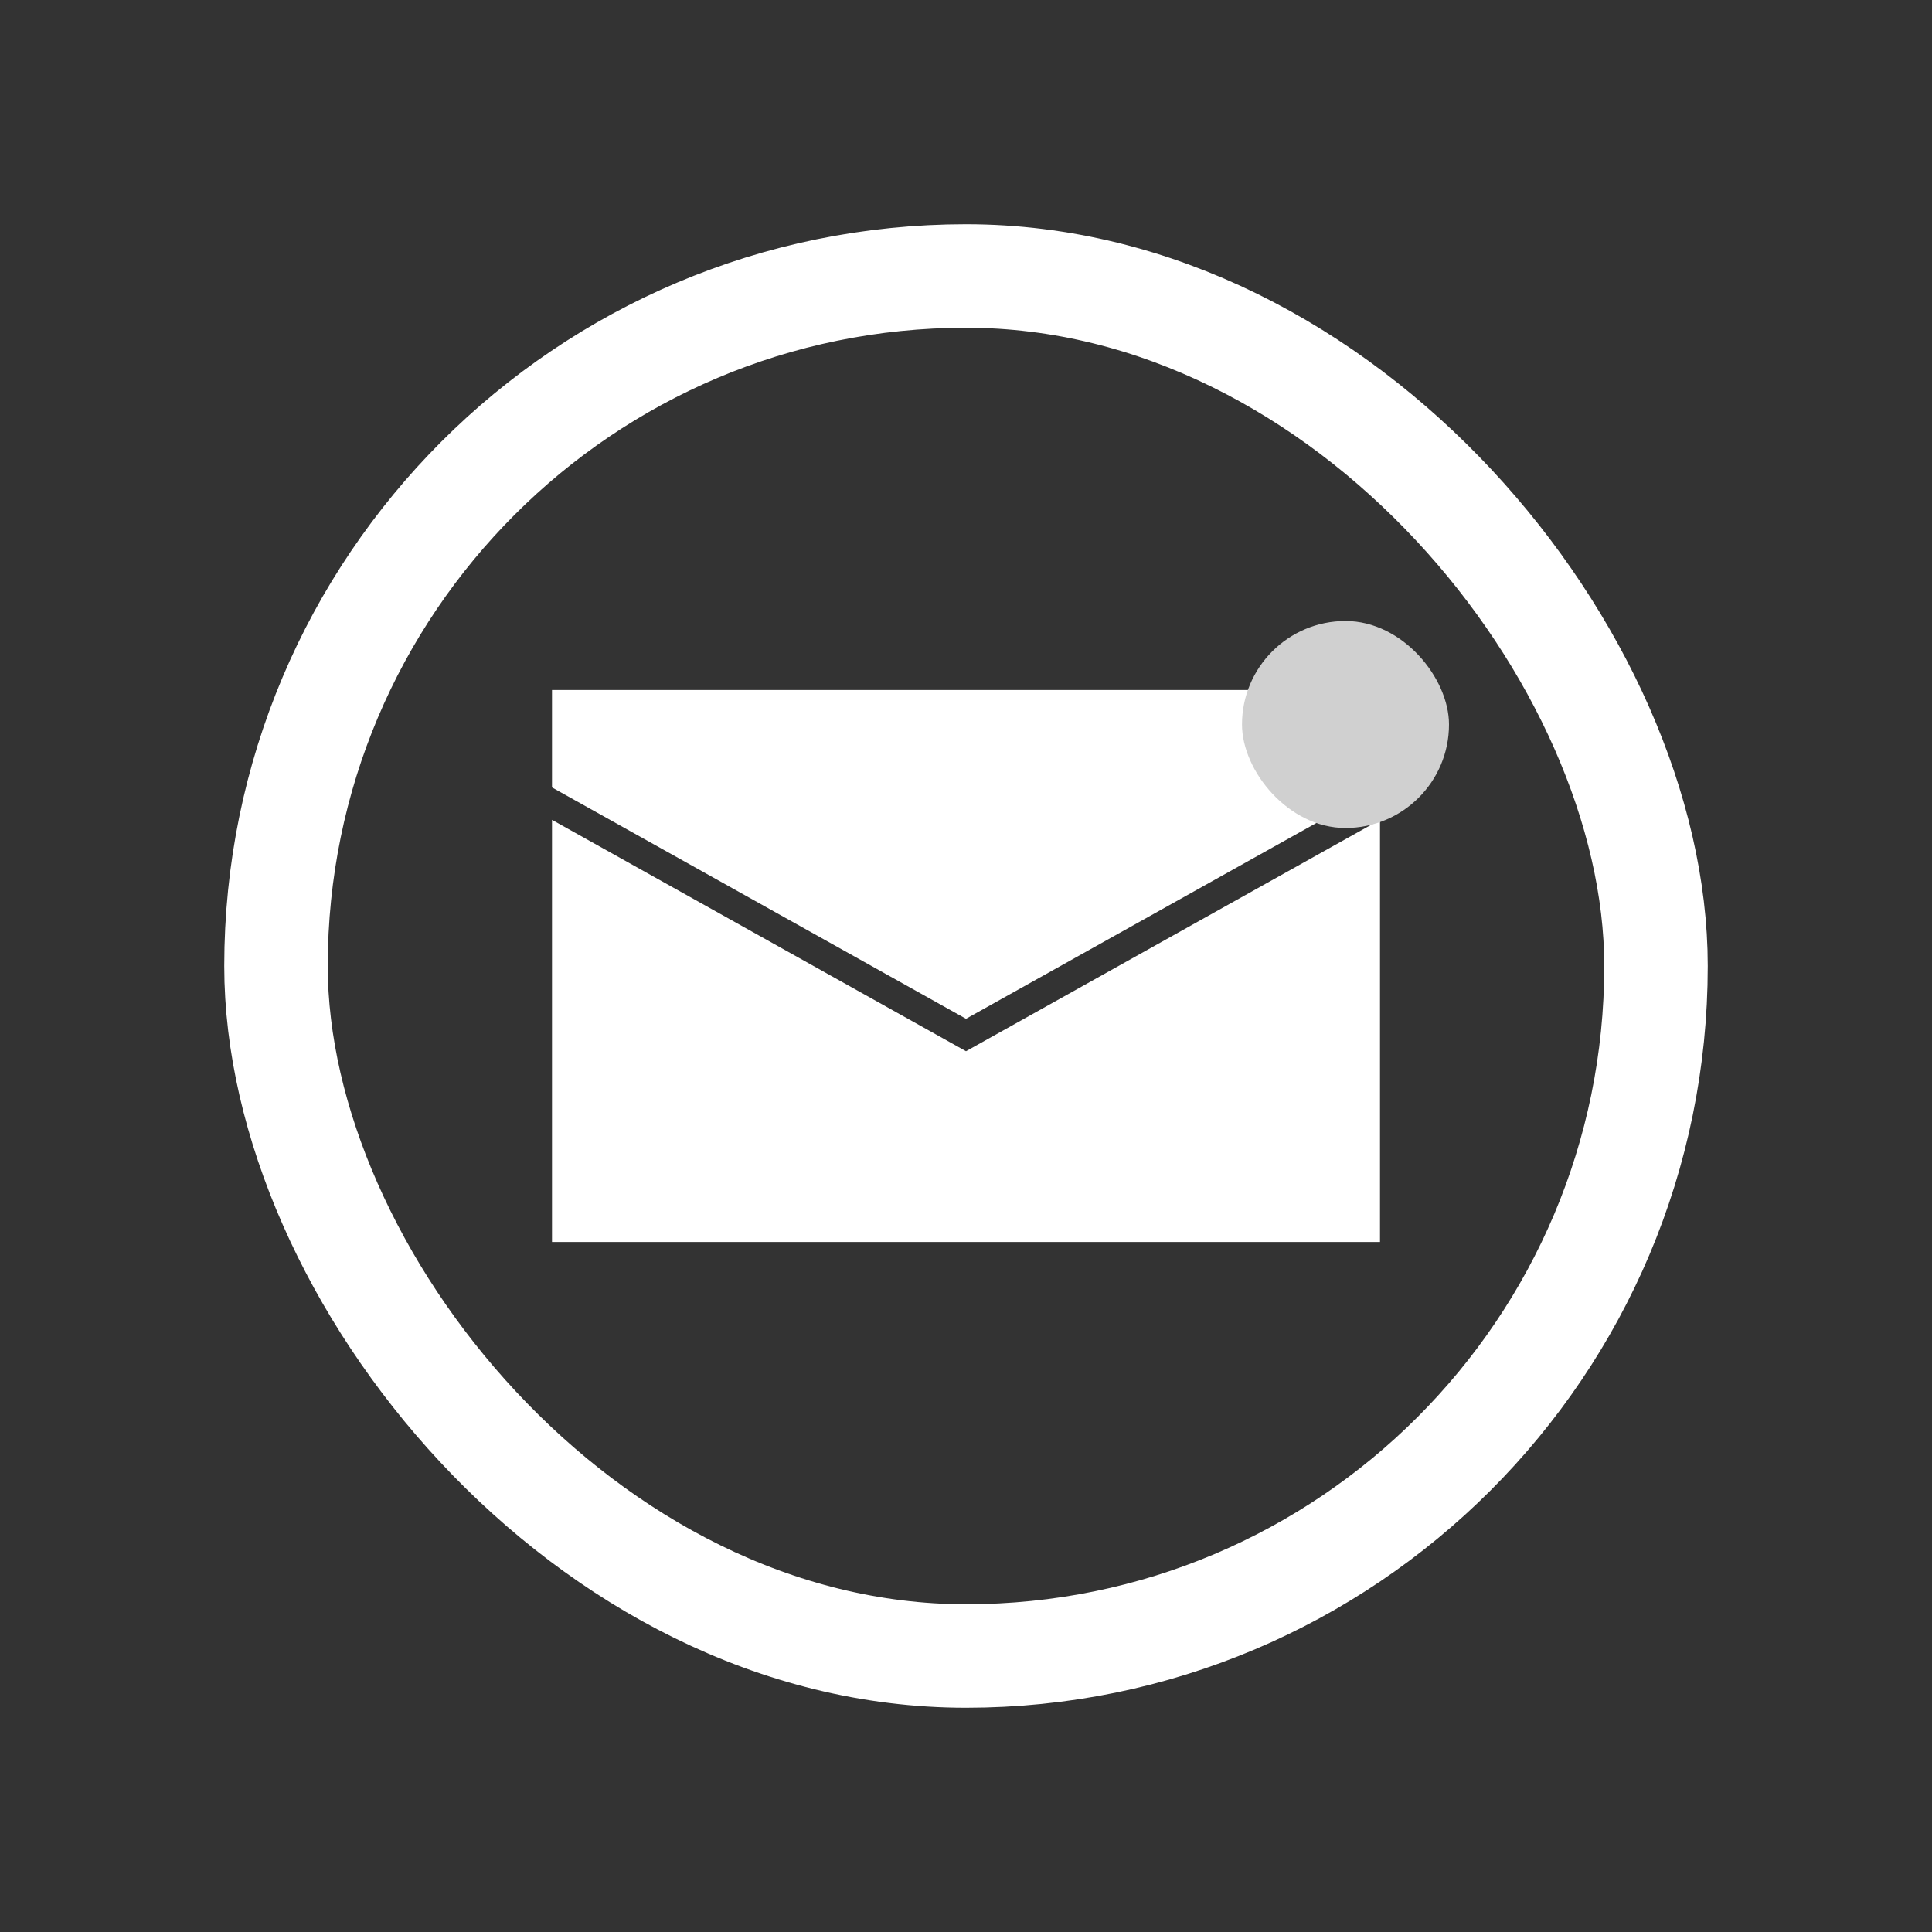
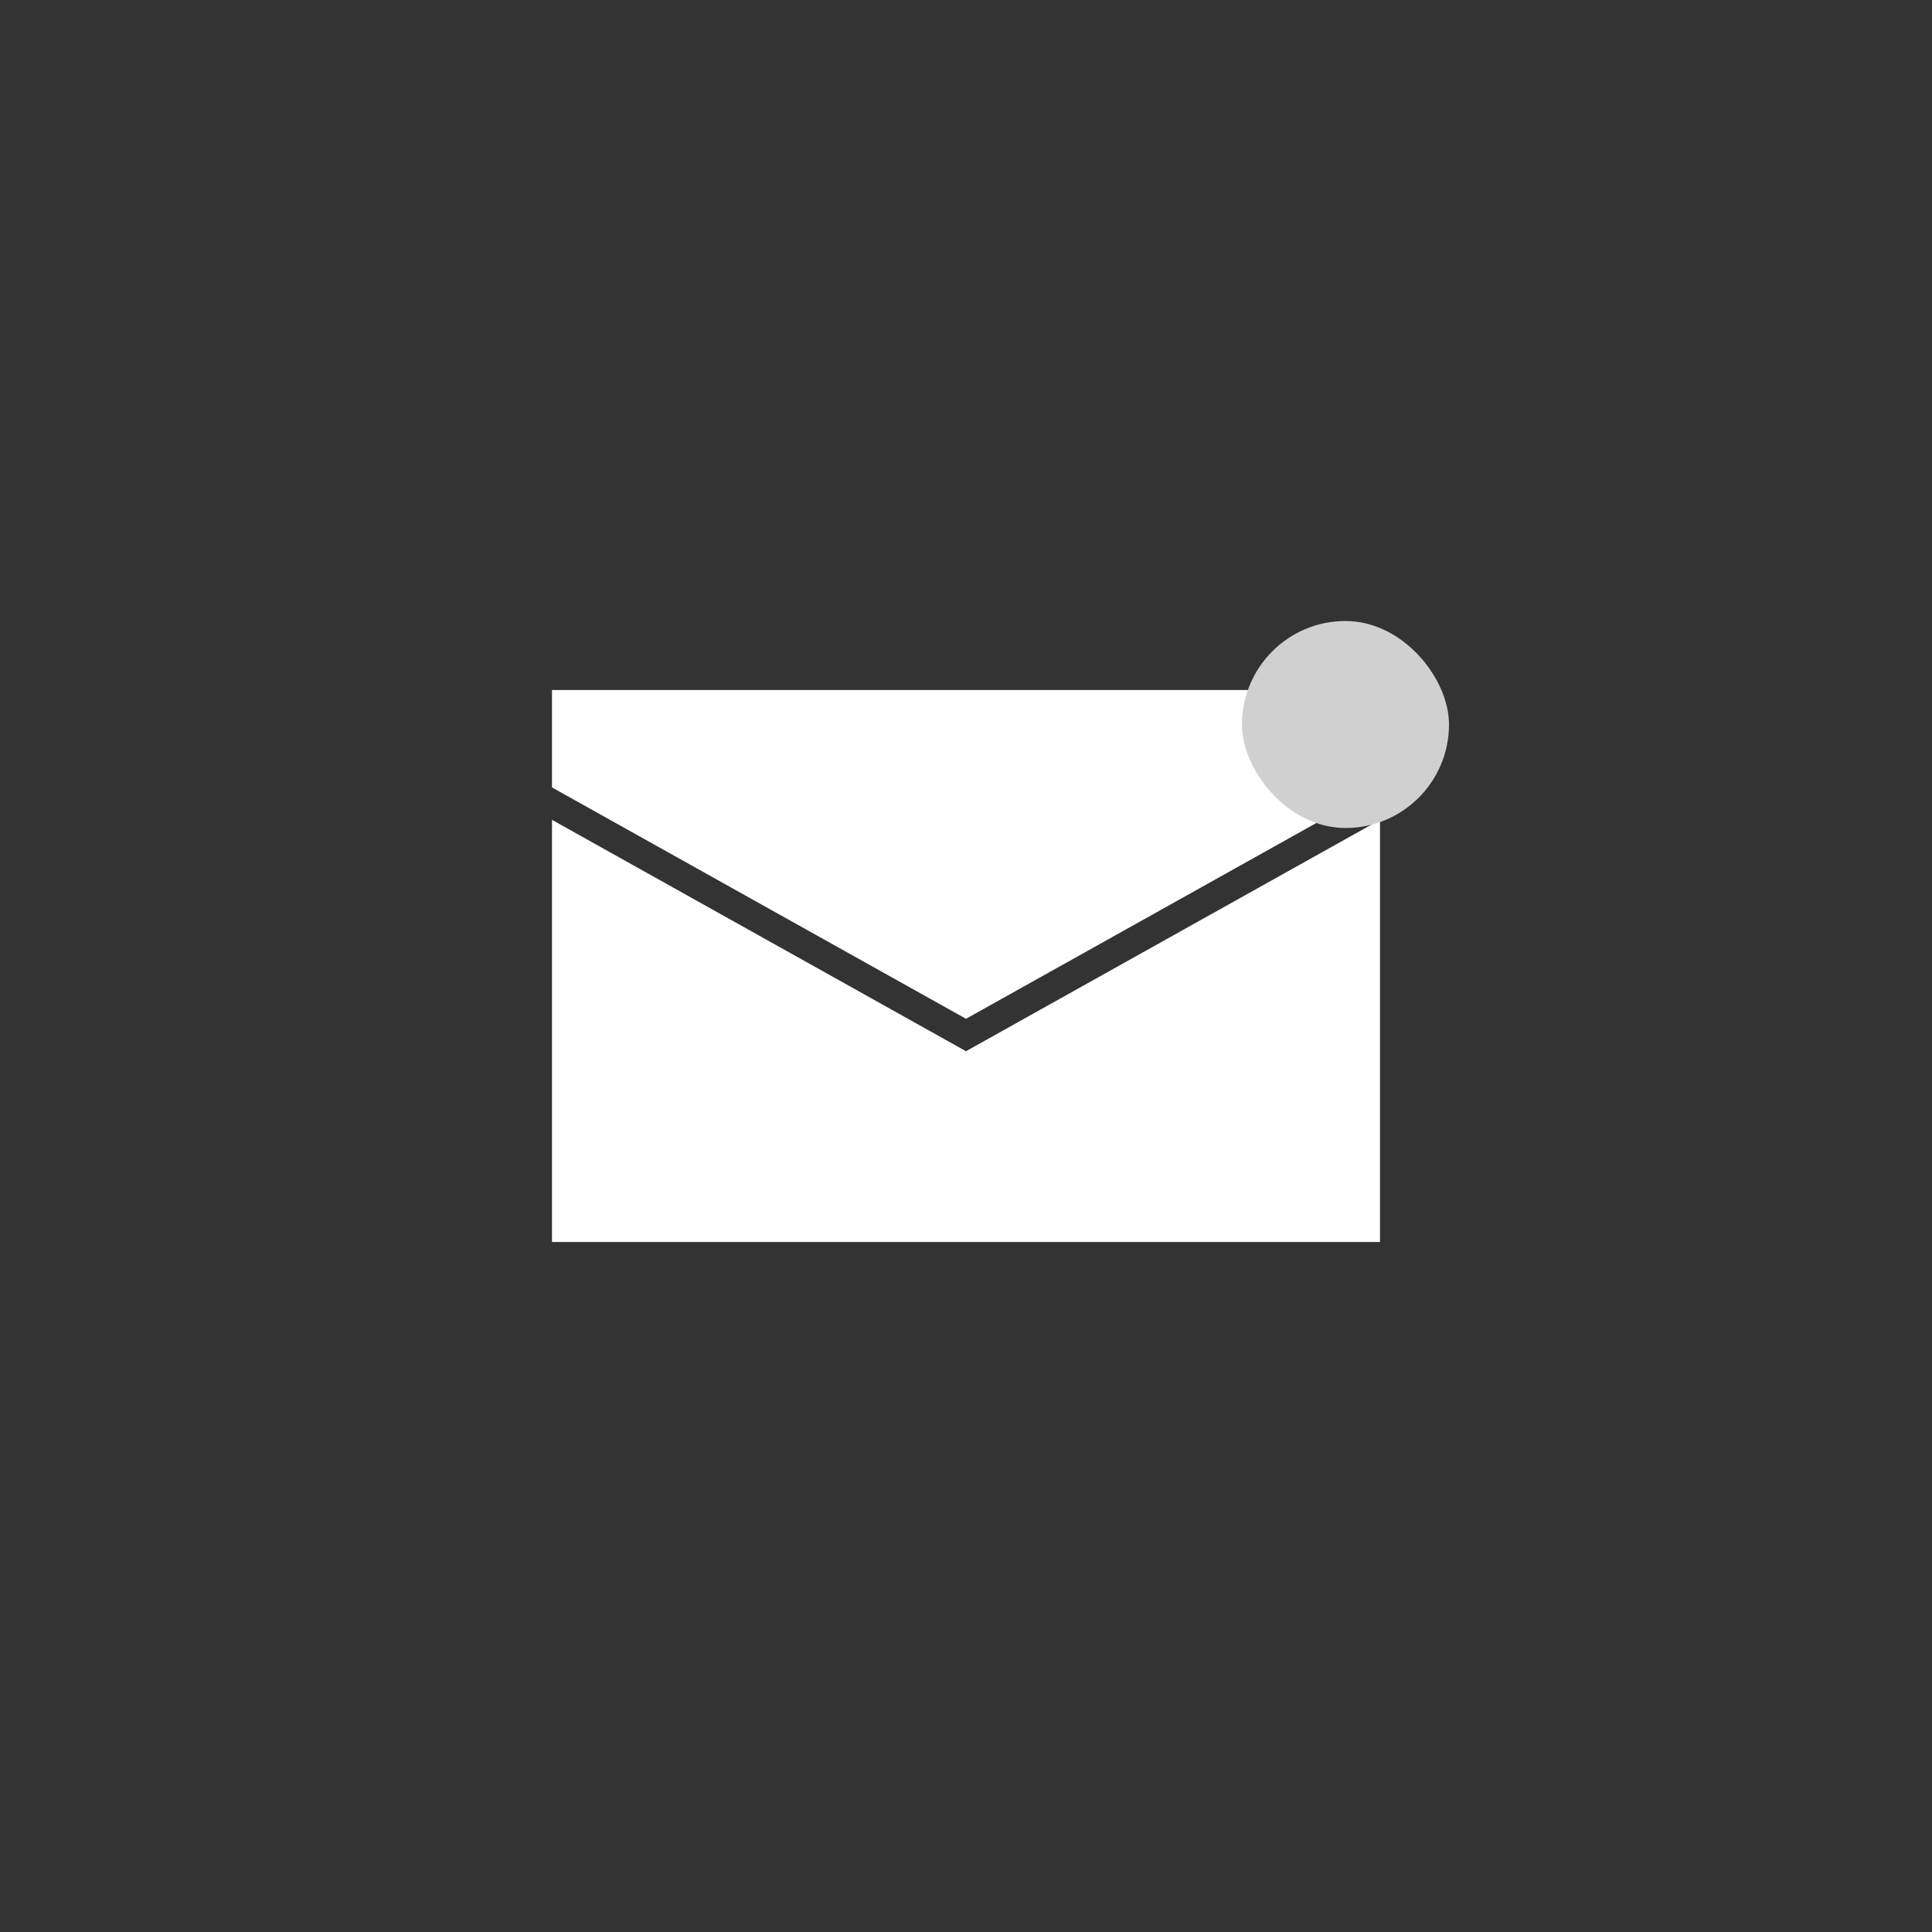
<svg xmlns="http://www.w3.org/2000/svg" width="28" height="28" viewBox="0 0 28 28" fill="none">
  <rect x="0" y="0" width="28" height="28" fill="#333333" stroke="none" />
-   <rect x="4" y="4" width="20" height="20" rx="10" stroke="white" stroke-width="1.5" />
  <path d="M8 18H20V11.882L14 15.235L8 11.882V18Z" fill="white" />
  <path d="M20 10H8V11.412L14 14.765L20 11.412V10Z" fill="white" />
  <rect x="18" y="9" width="3" height="3" rx="1.5" fill="#D0D0D0" />
</svg>